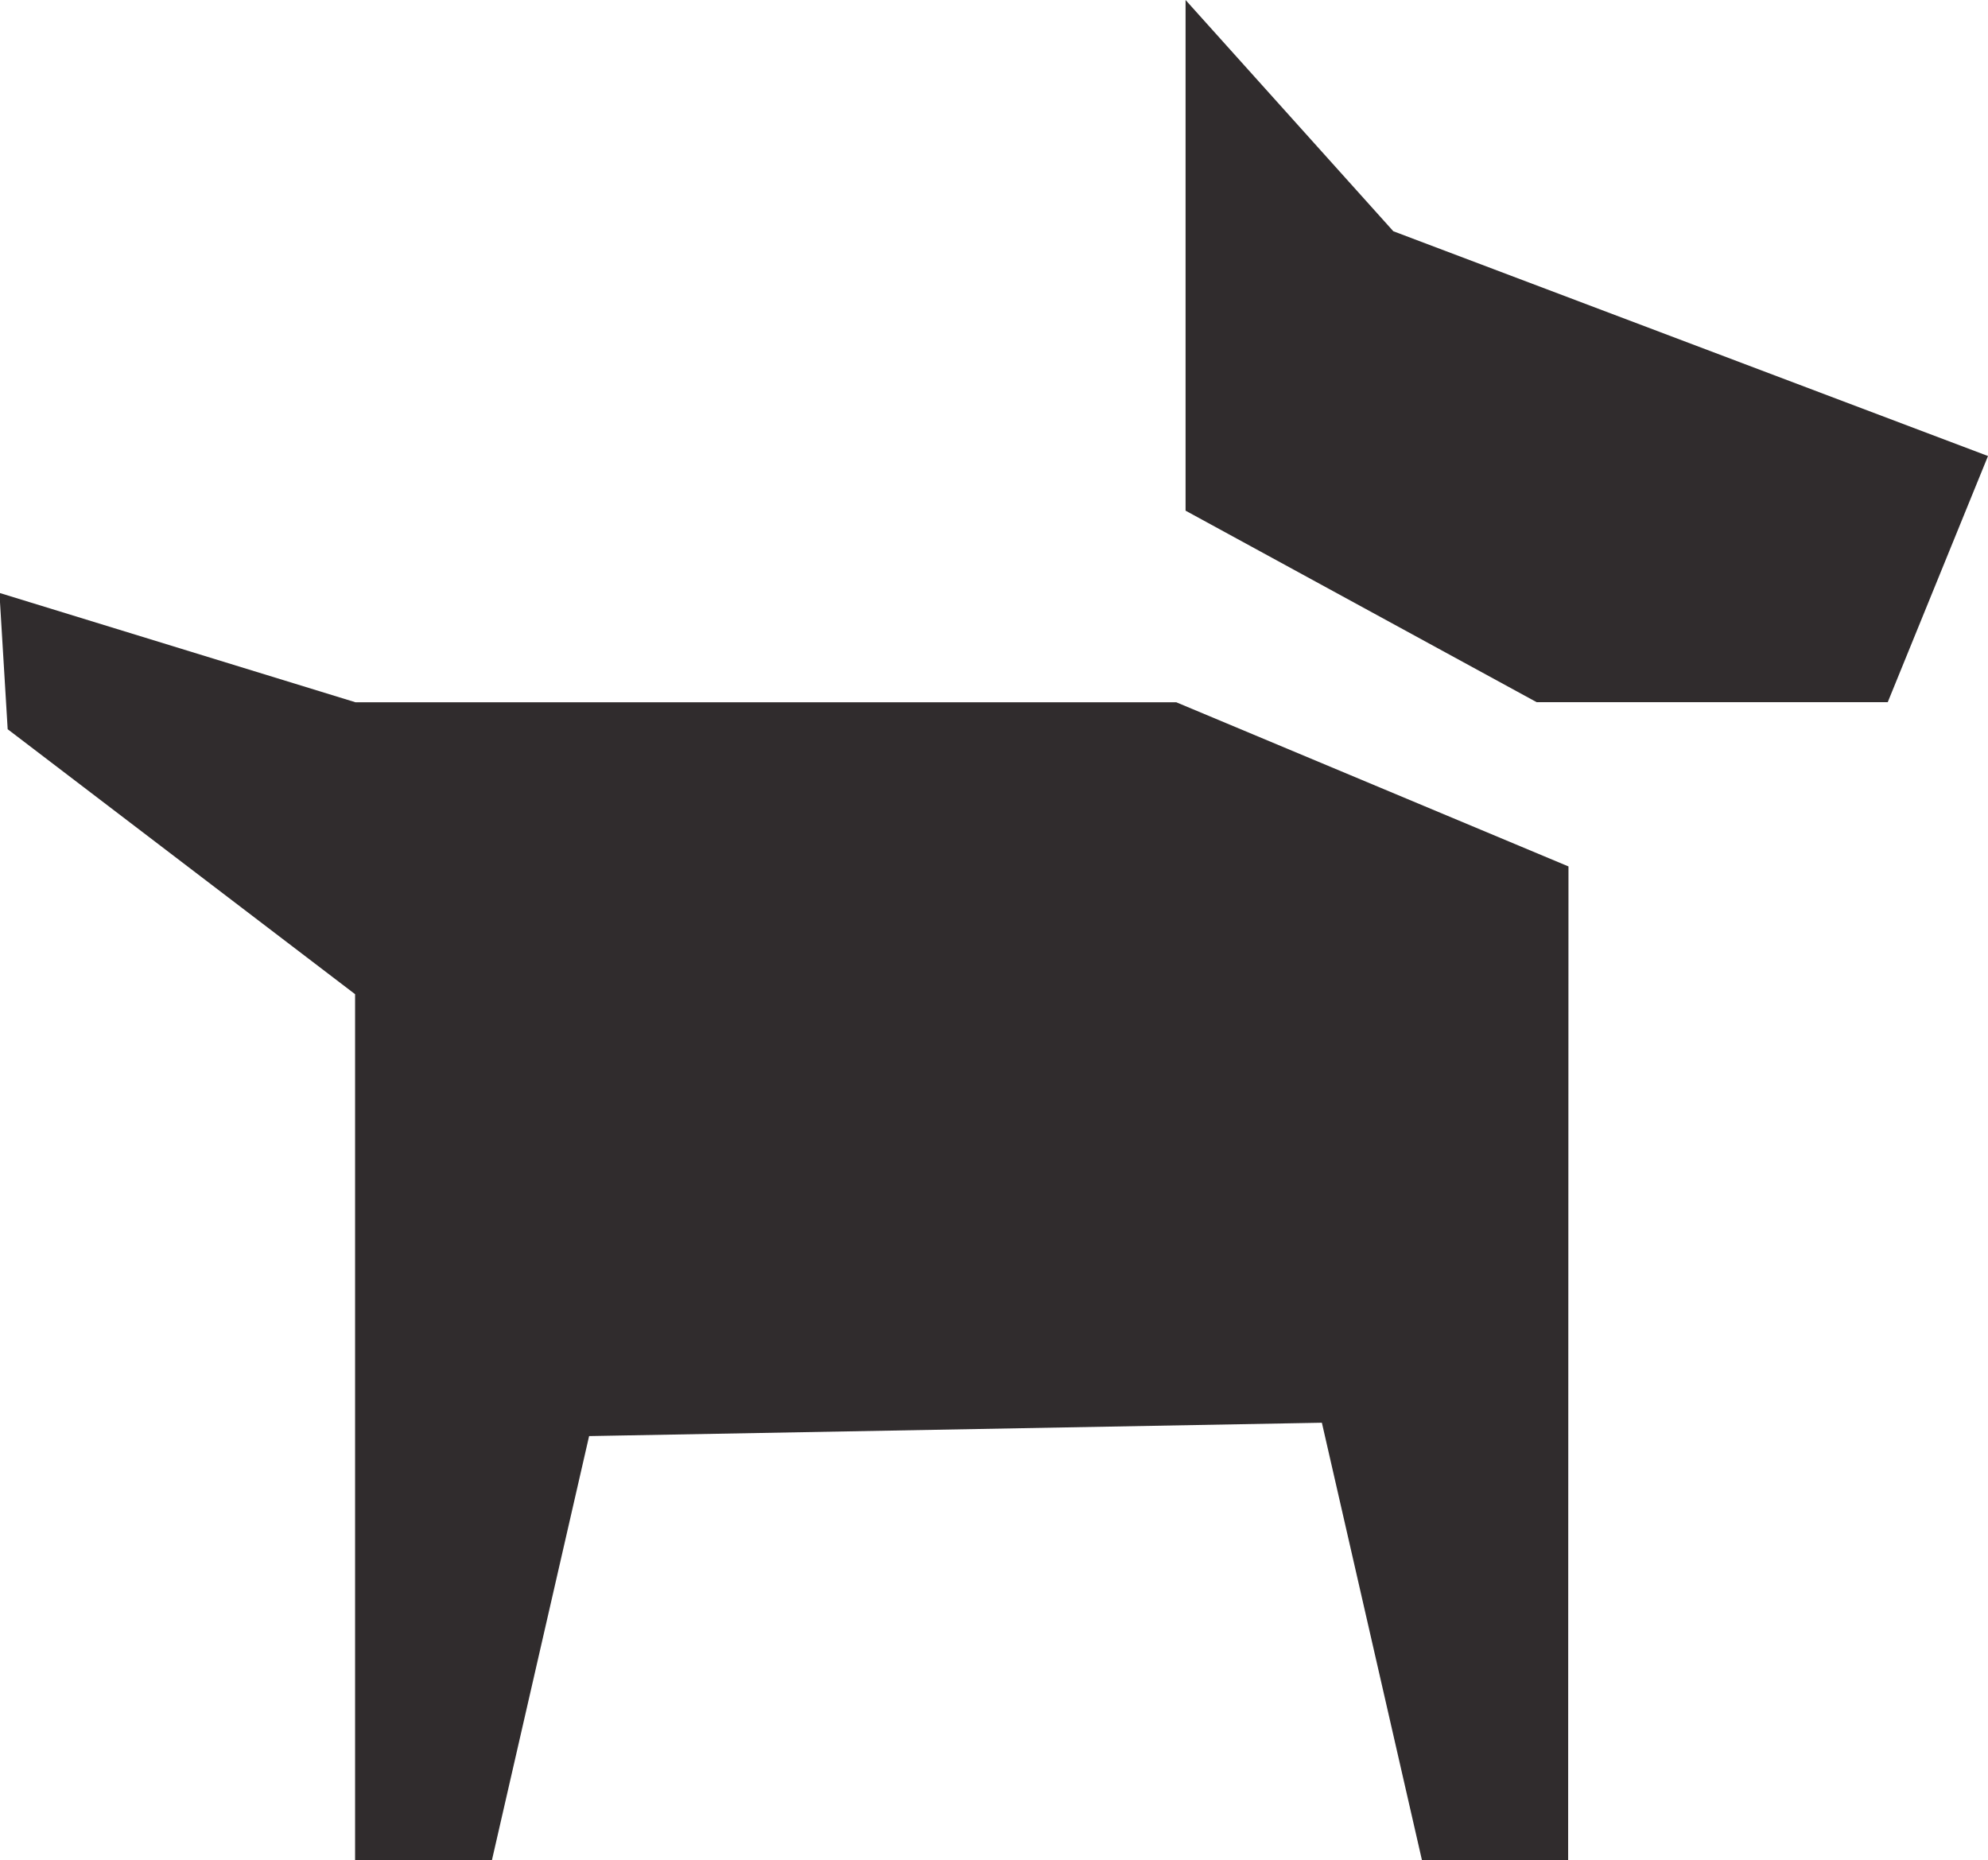
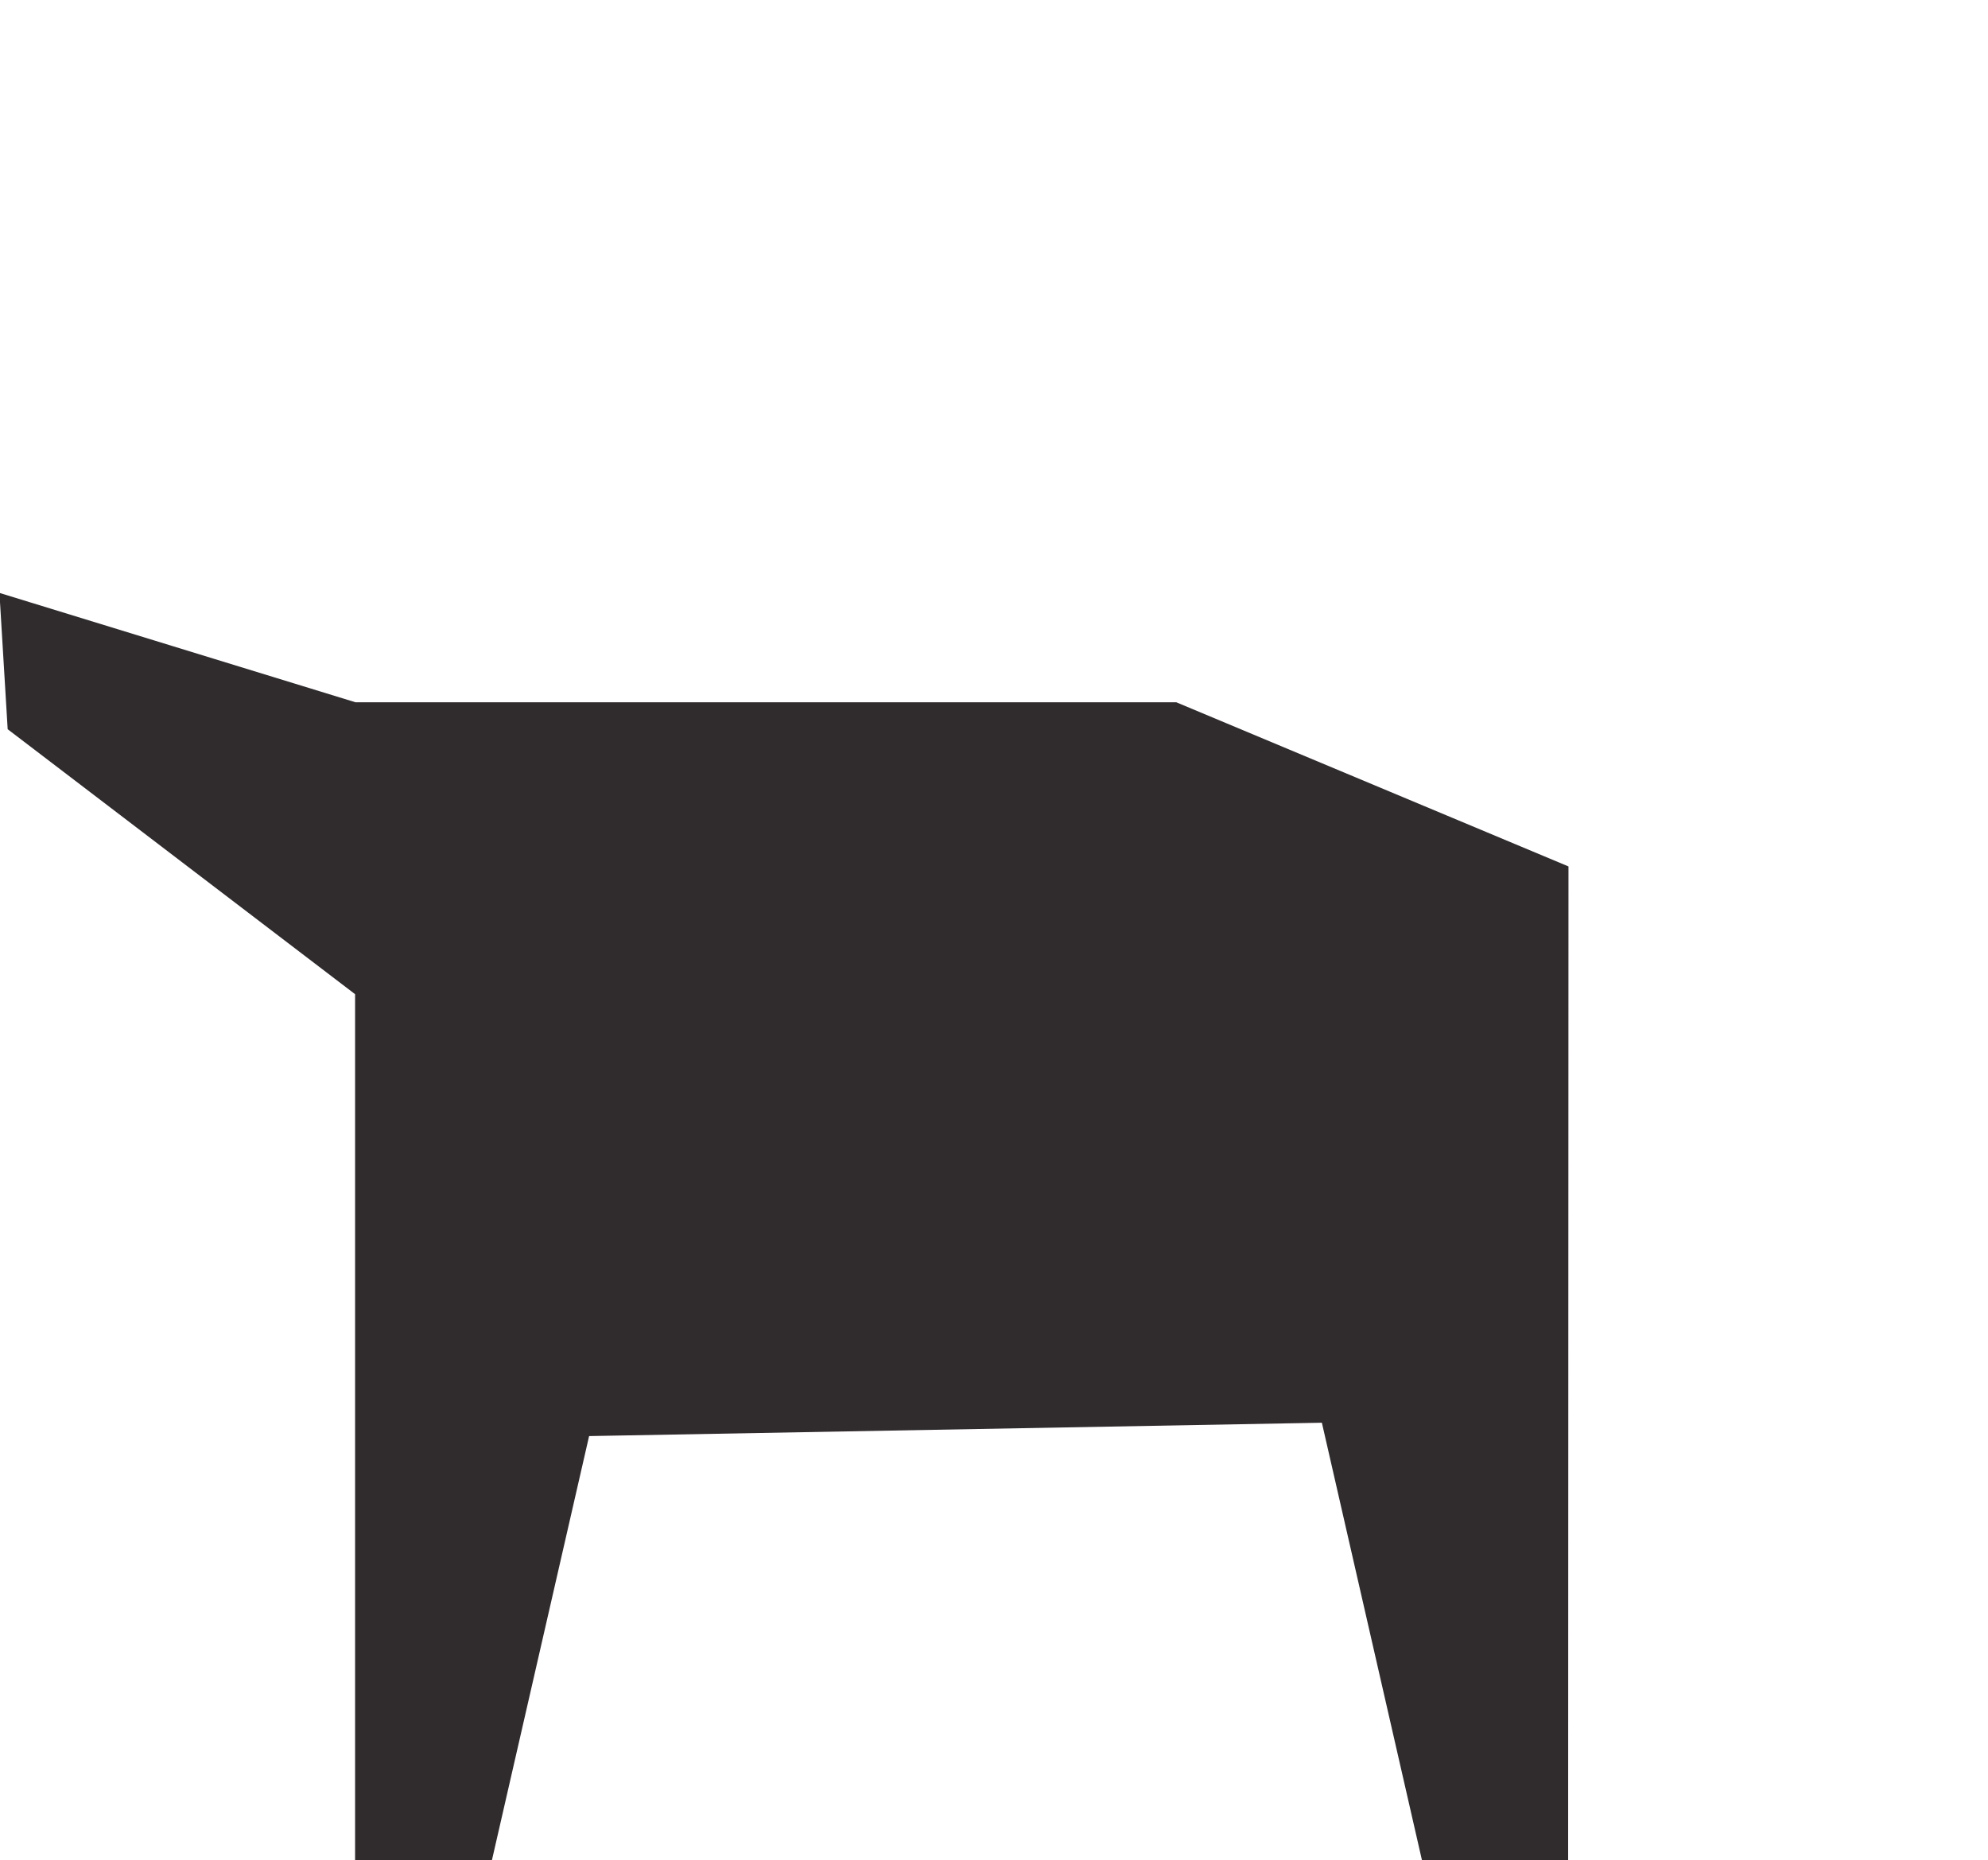
<svg xmlns="http://www.w3.org/2000/svg" width="17.865" height="16.718" viewBox="0 0 17.865 16.718">
  <path d="M2578.449,92.861l-3.524-1.475h-7.376l-3.2-.983.074,1.225,3.122,2.381v7.785h1.229l.874-3.814,6.585-.12.9,3.934h1.313Z" transform="translate(-2564.354 -85.075)" fill="#302c2d" />
-   <path d="M2586.53,88.779h-3.155l-3.155-1.721V82.469l1.867,2.078,5.344,2.02Z" transform="translate(-2569.566 -82.469)" fill="#302c2d" />
</svg>